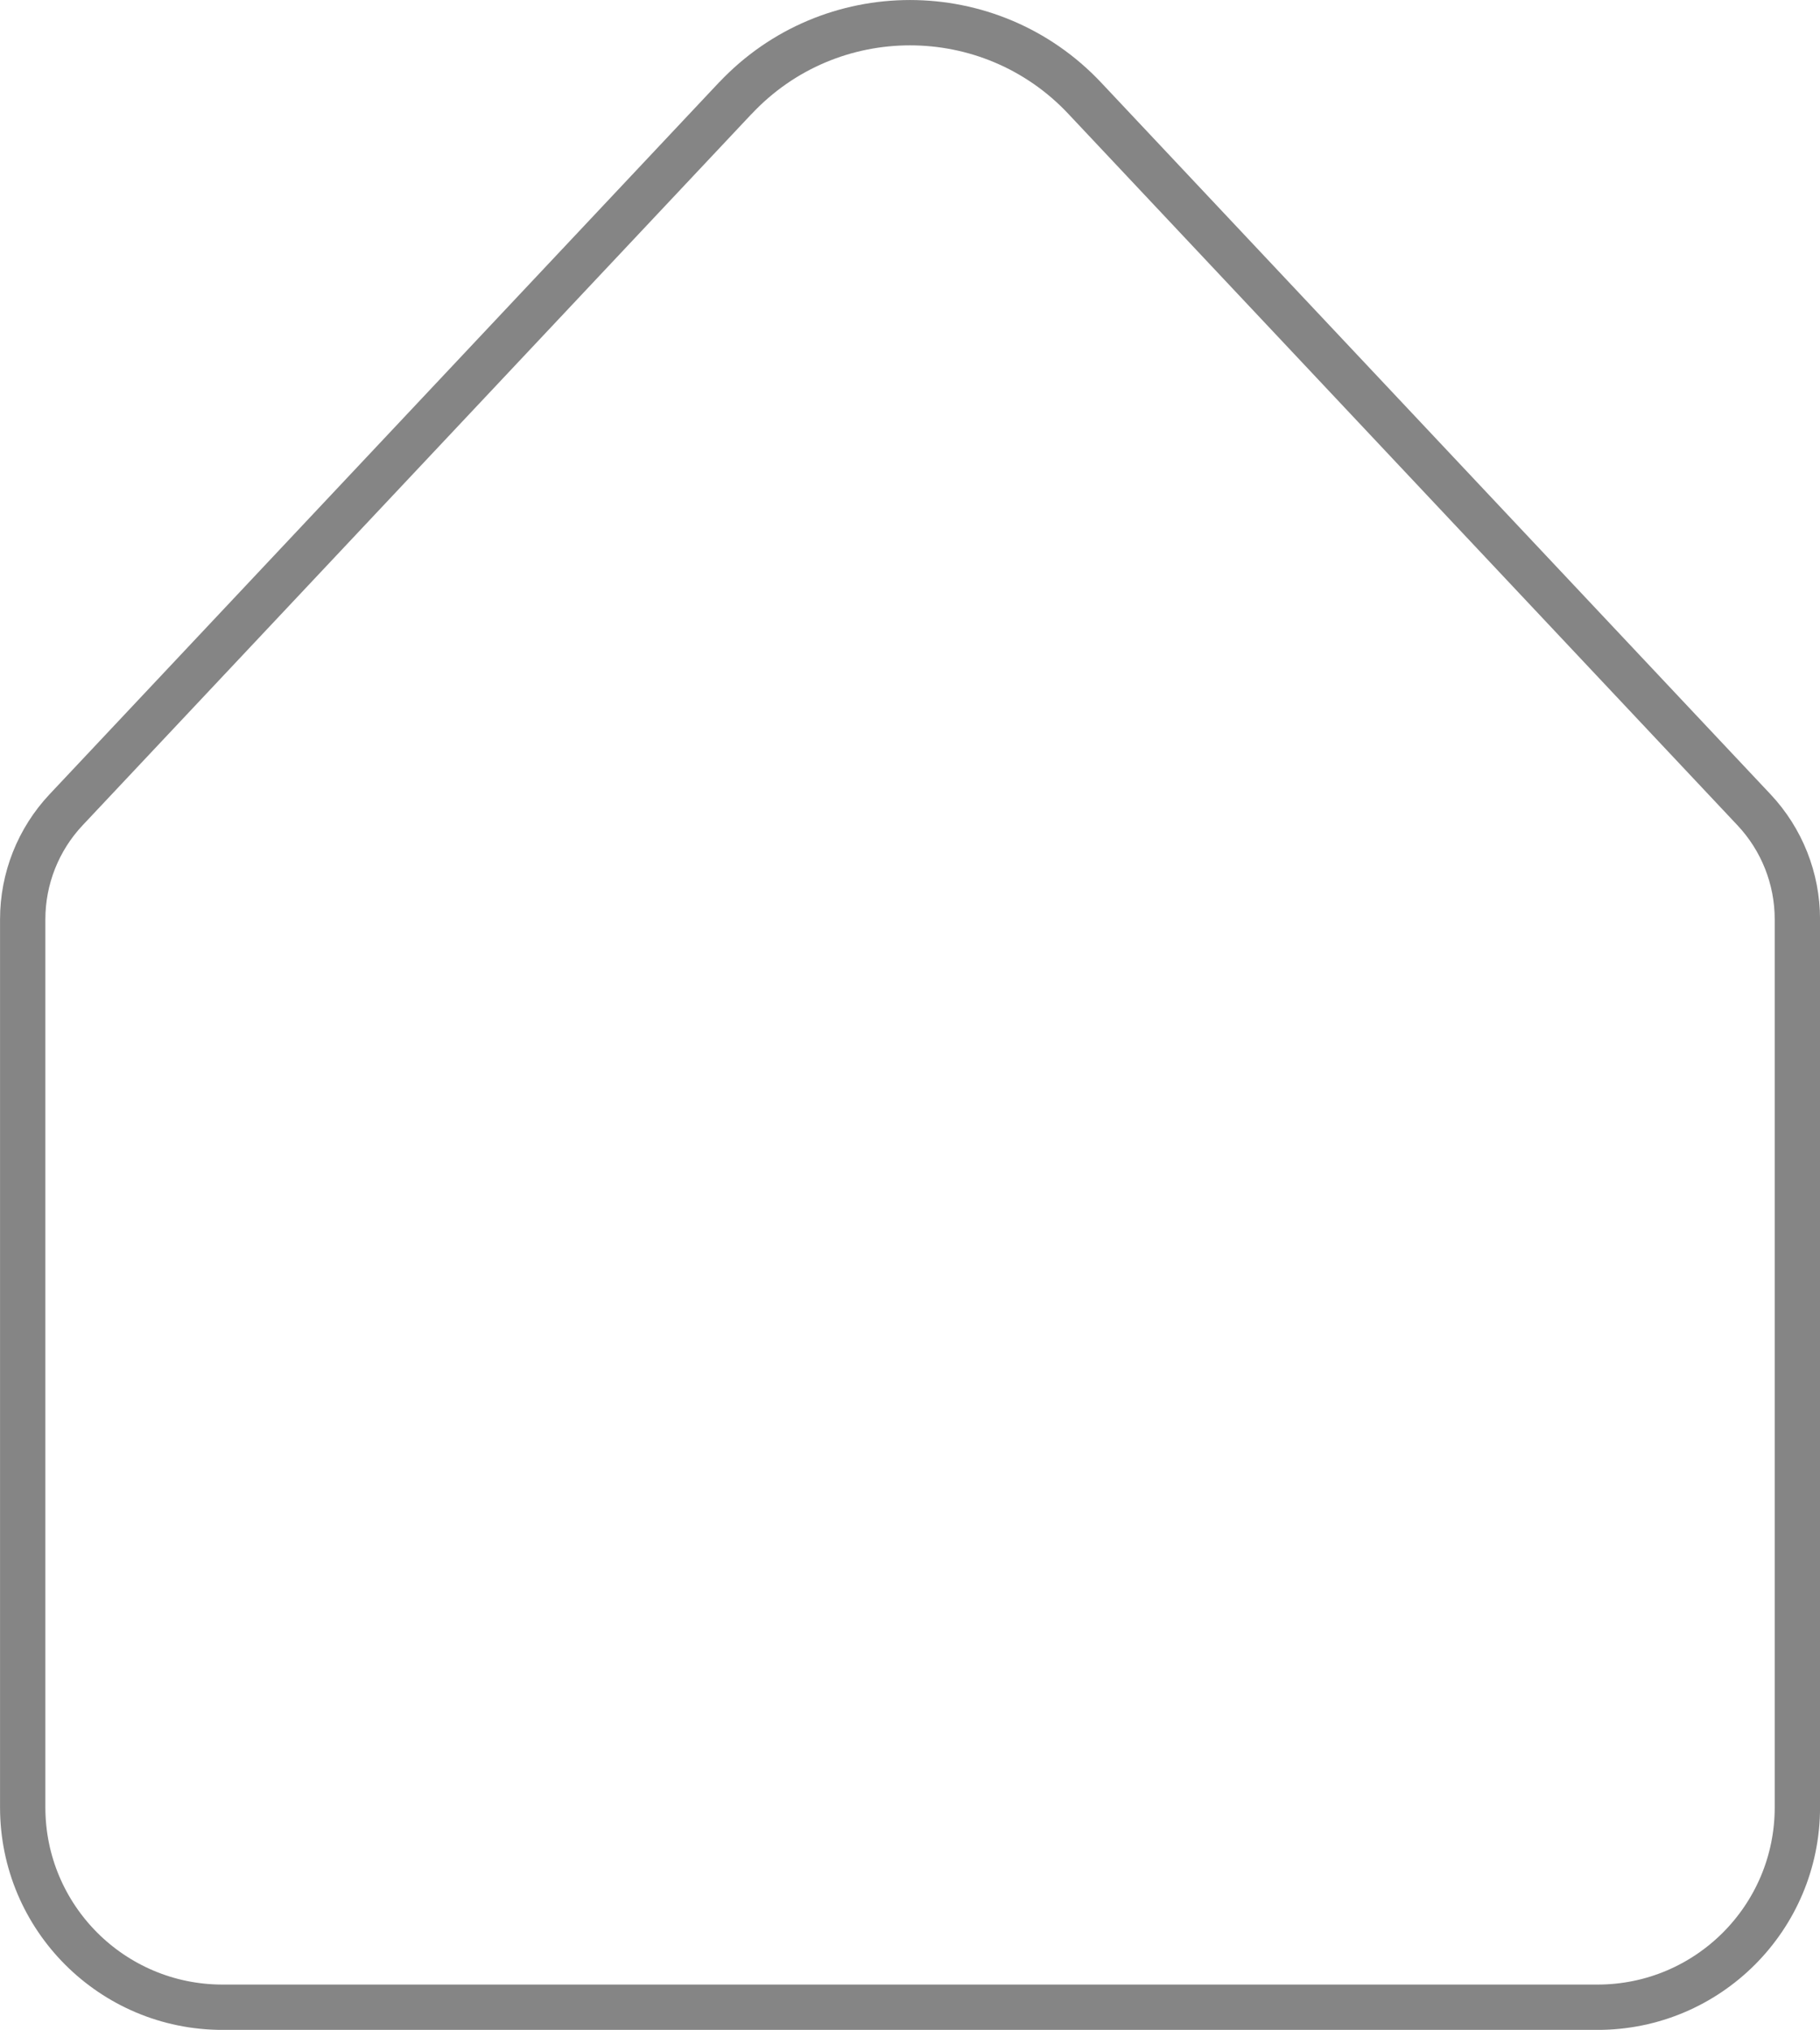
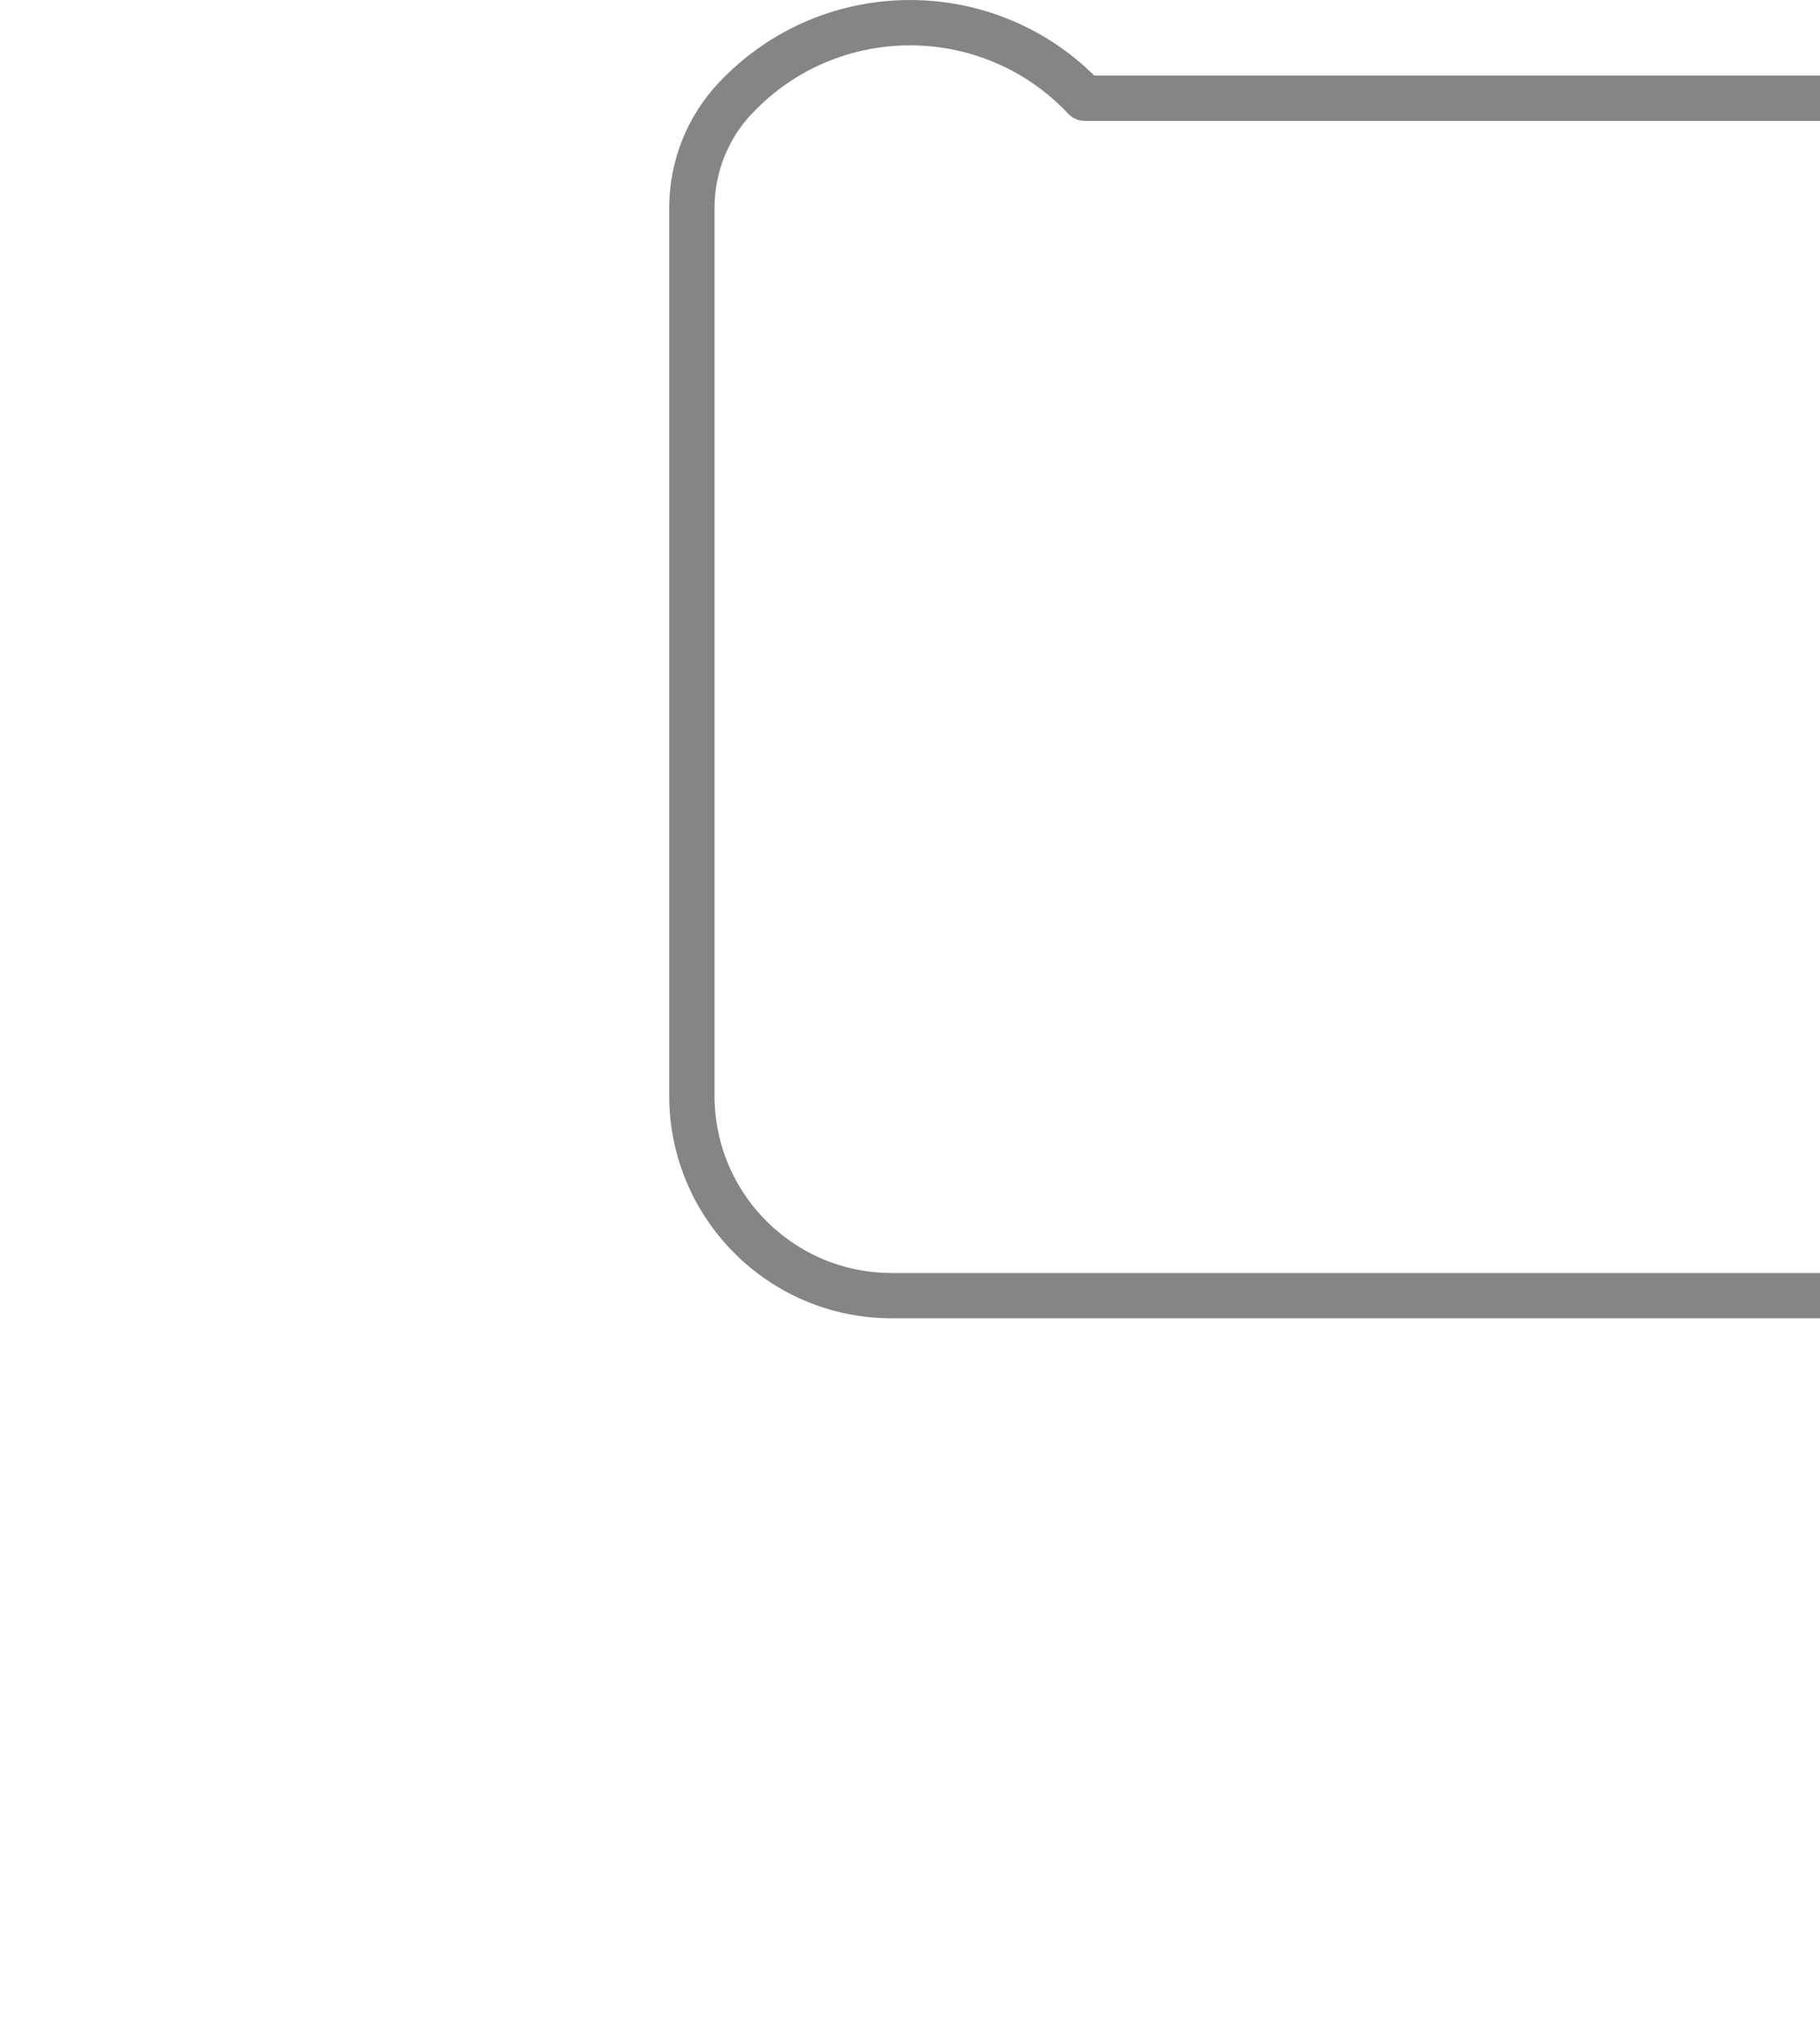
<svg xmlns="http://www.w3.org/2000/svg" id="Calque_2" data-name="Calque 2" viewBox="0 0 227.67 253.88">
  <defs>
    <style>
      .cls-1 {
        fill: none;
        stroke: #858585;
        stroke-linecap: round;
        stroke-linejoin: round;
        stroke-width: 5.67px;
      }
    </style>
  </defs>
  <g id="Calque_1-2" data-name="Calque 1">
-     <path id="home" class="cls-1" d="M91.98,12.28L8.27,101.28c-3.49,3.71-5.43,8.61-5.43,13.7v111.07c0,13.81,11.19,25,25,25h172c13.81,0,25-11.19,25-25v-111.07c0-5.09-1.94-9.99-5.43-13.7L135.69,12.28c-11.85-12.59-31.86-12.59-43.7,0Z" />
+     <path id="home" class="cls-1" d="M91.98,12.28c-3.49,3.71-5.43,8.61-5.43,13.7v111.07c0,13.81,11.19,25,25,25h172c13.81,0,25-11.19,25-25v-111.07c0-5.09-1.94-9.99-5.43-13.7L135.69,12.28c-11.85-12.59-31.86-12.59-43.7,0Z" />
  </g>
</svg>